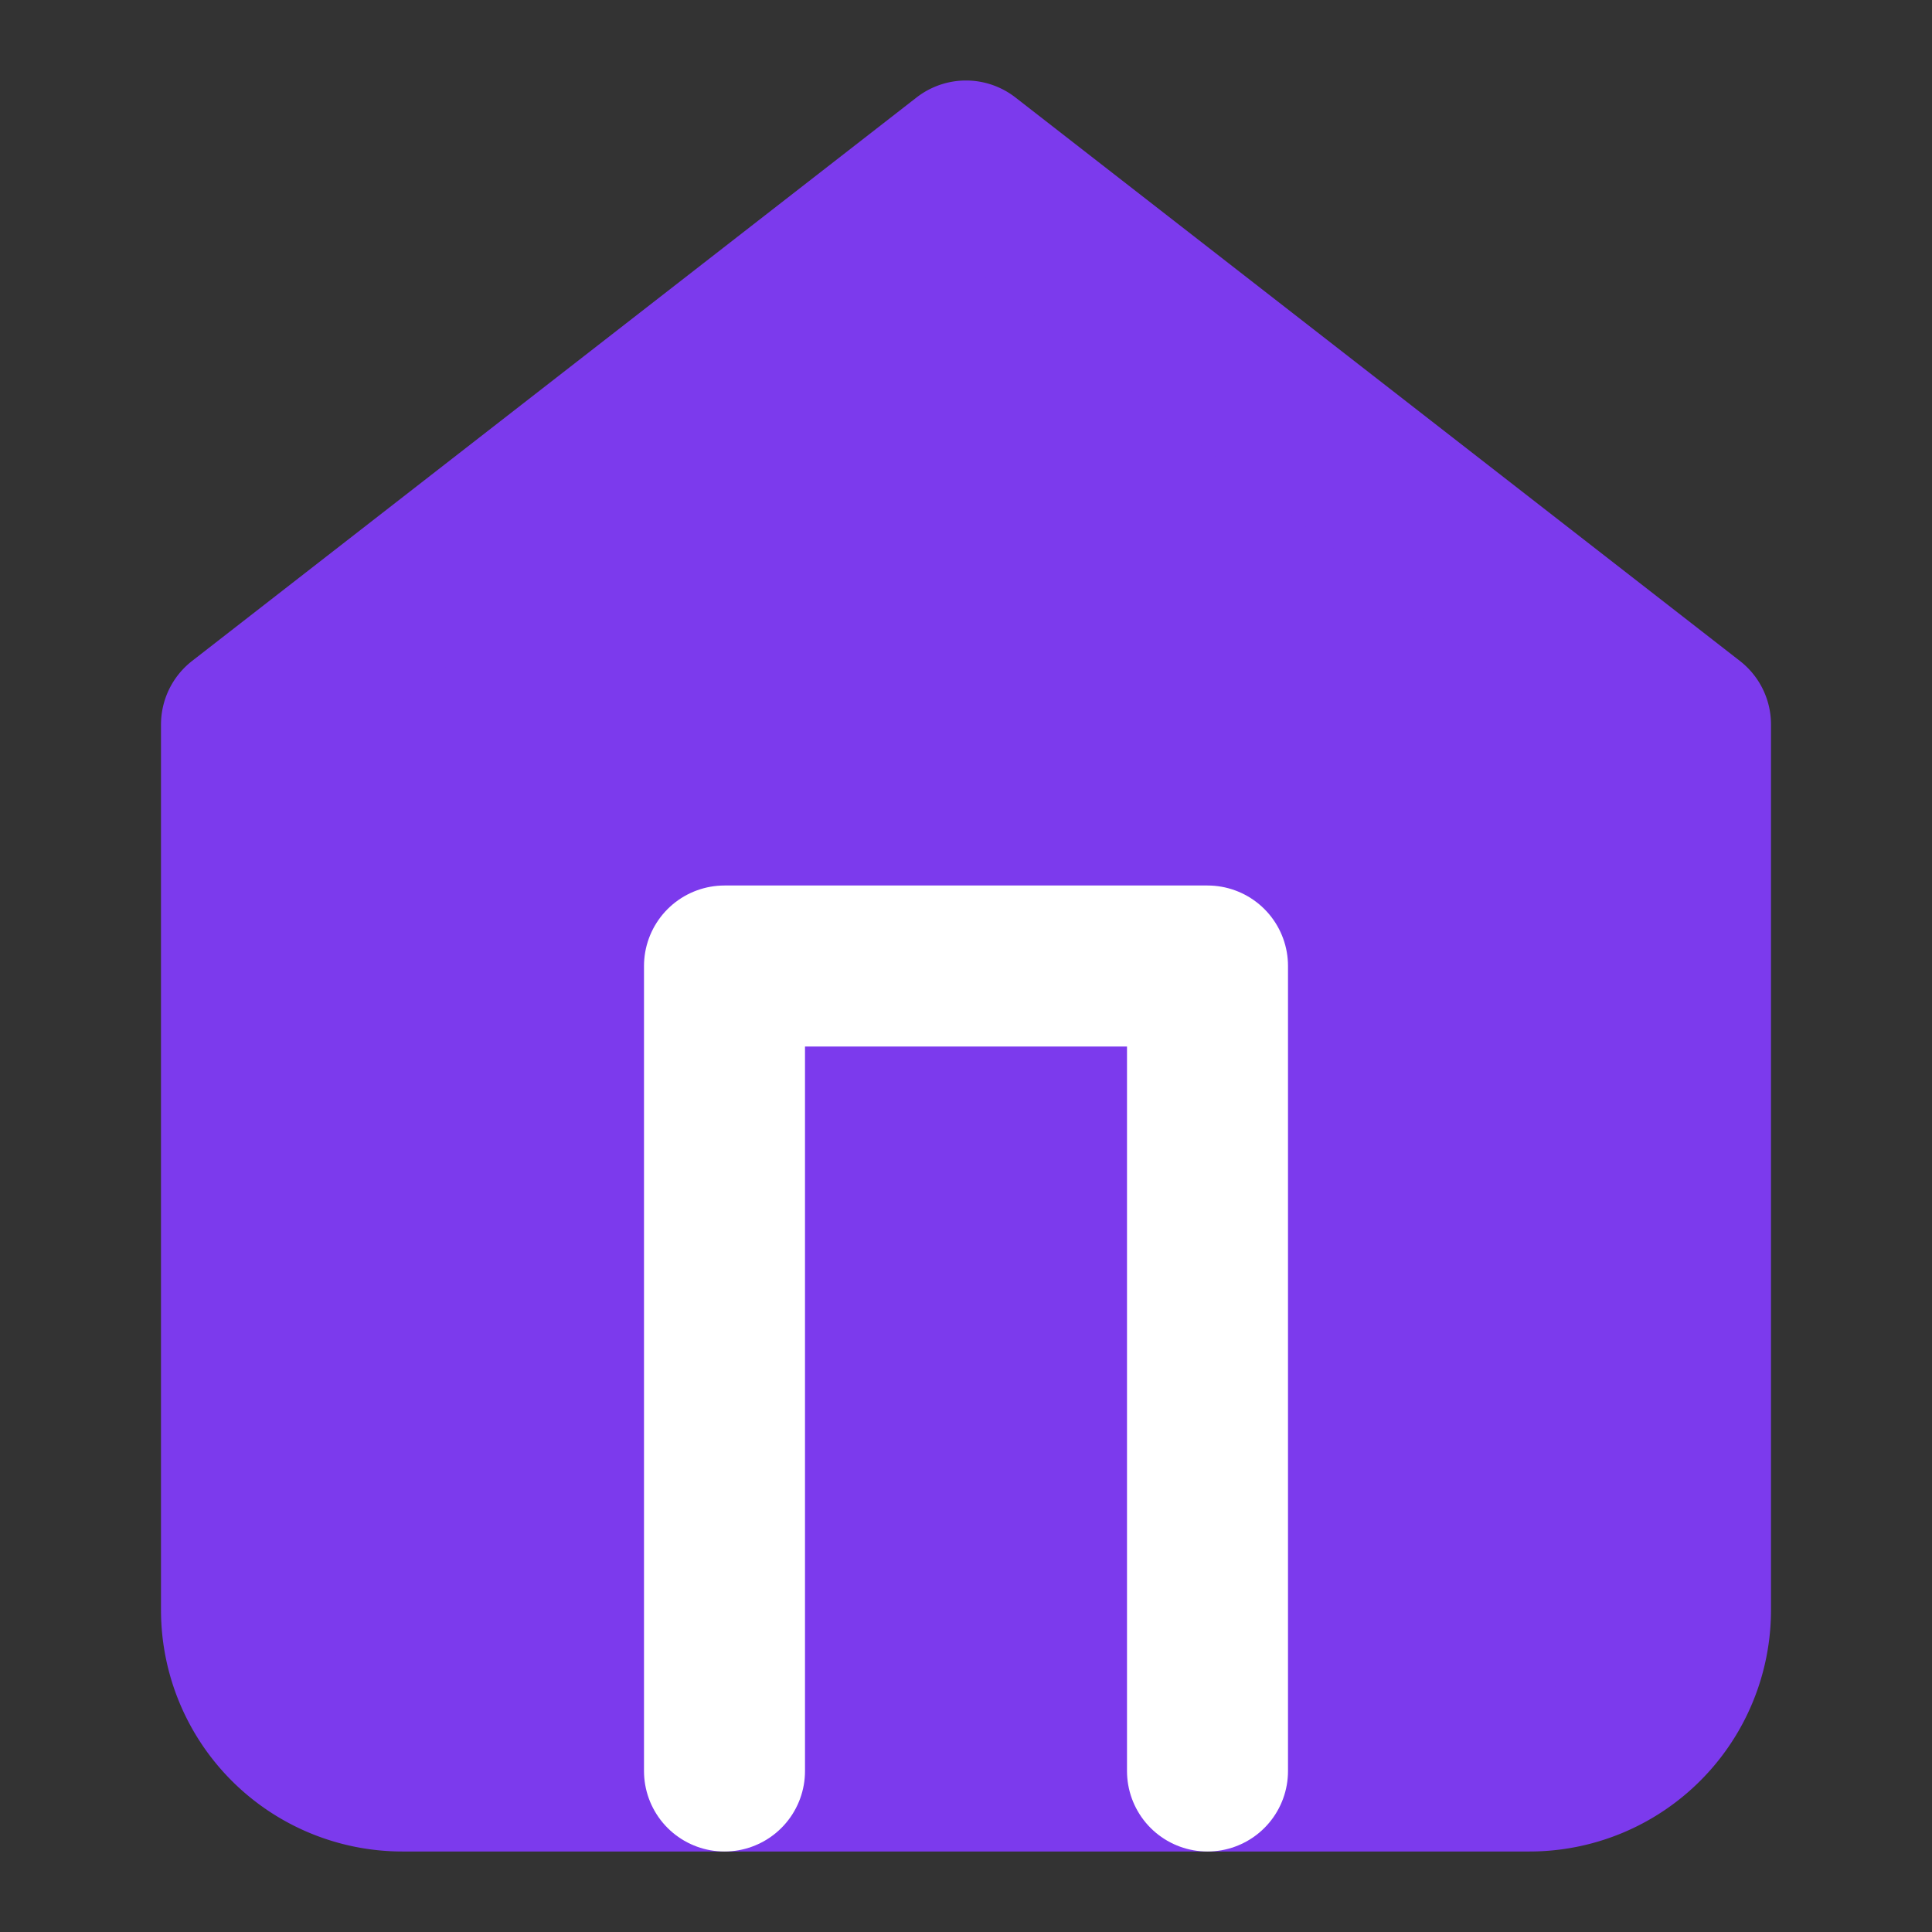
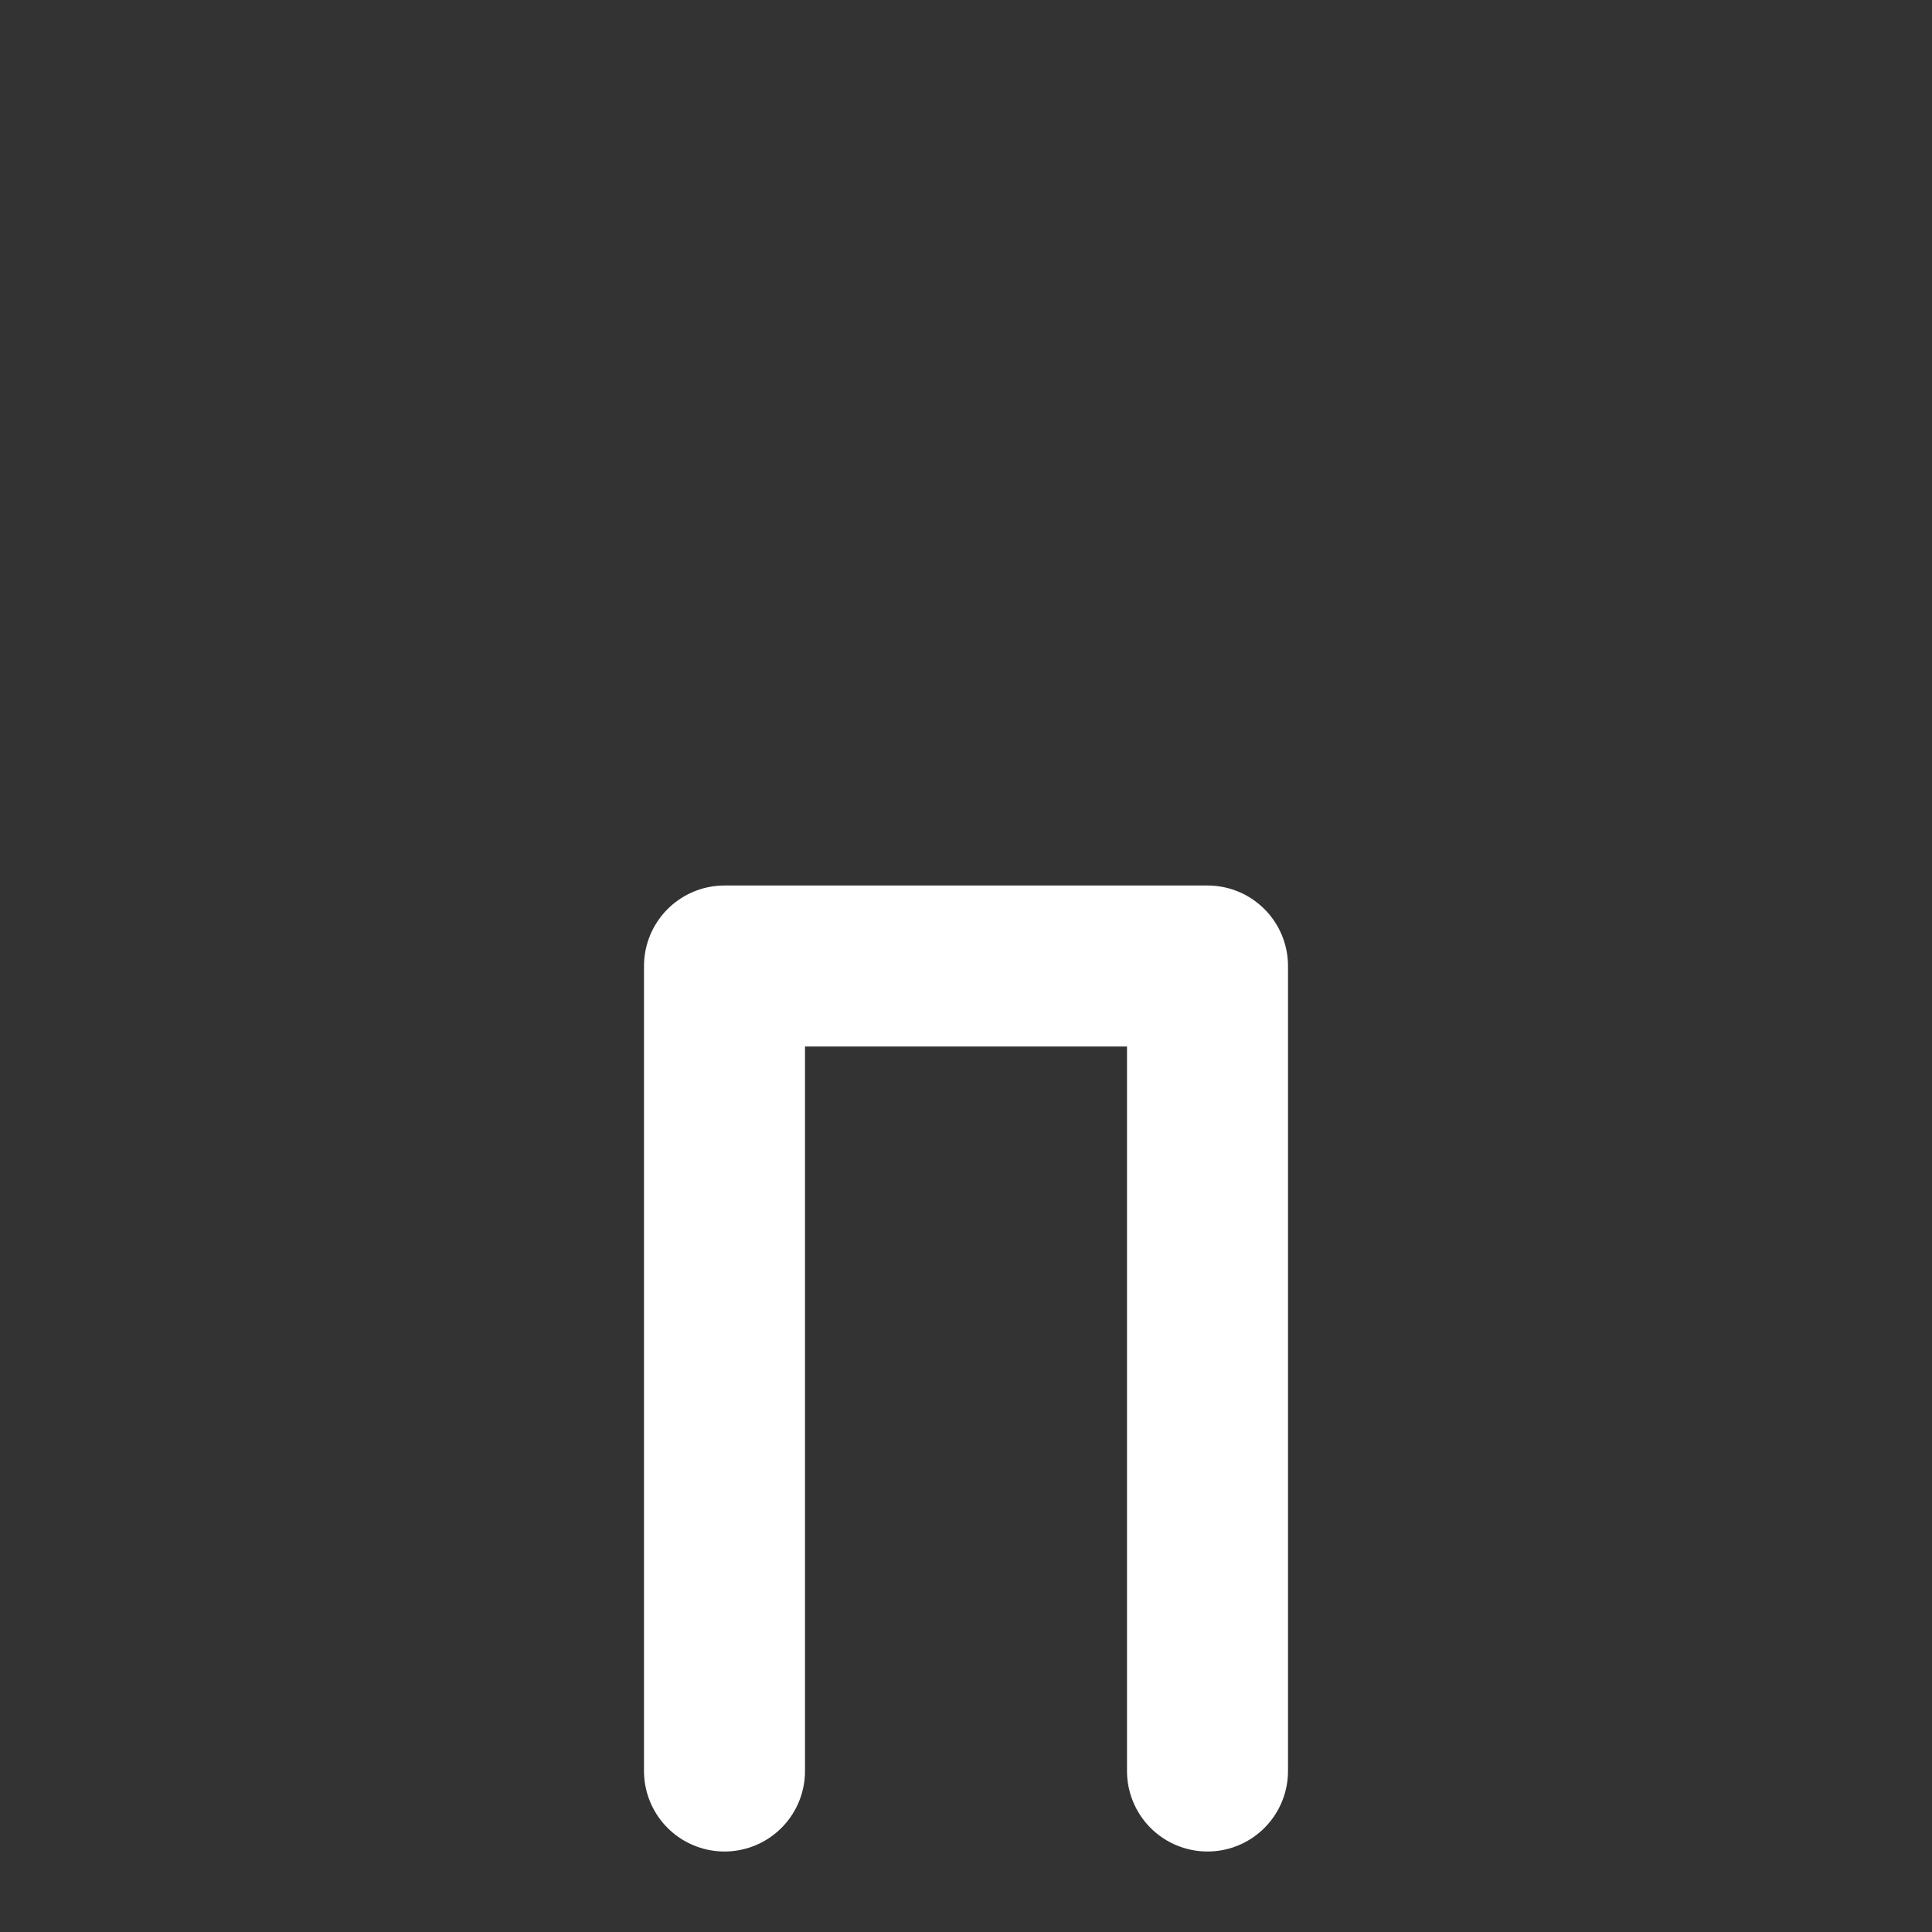
<svg xmlns="http://www.w3.org/2000/svg" width="24" height="24" viewBox="0 0 24 24" fill="none" stroke="currentColor" stroke-width="2" stroke-linecap="round" stroke-linejoin="round" class="lucide lucide-home">
  <rect x="0" y="0" width="24" height="24" fill="#333333" stroke="none" />
-   <path d="m3 9 9-7 9 7v11a2 2 0 0 1-2 2H5a2 2 0 0 1-2-2z" fill="#7c3aed" stroke="#7c3aed" />
  <polyline points="9 22 9 12 15 12 15 22" stroke="white" />
</svg>